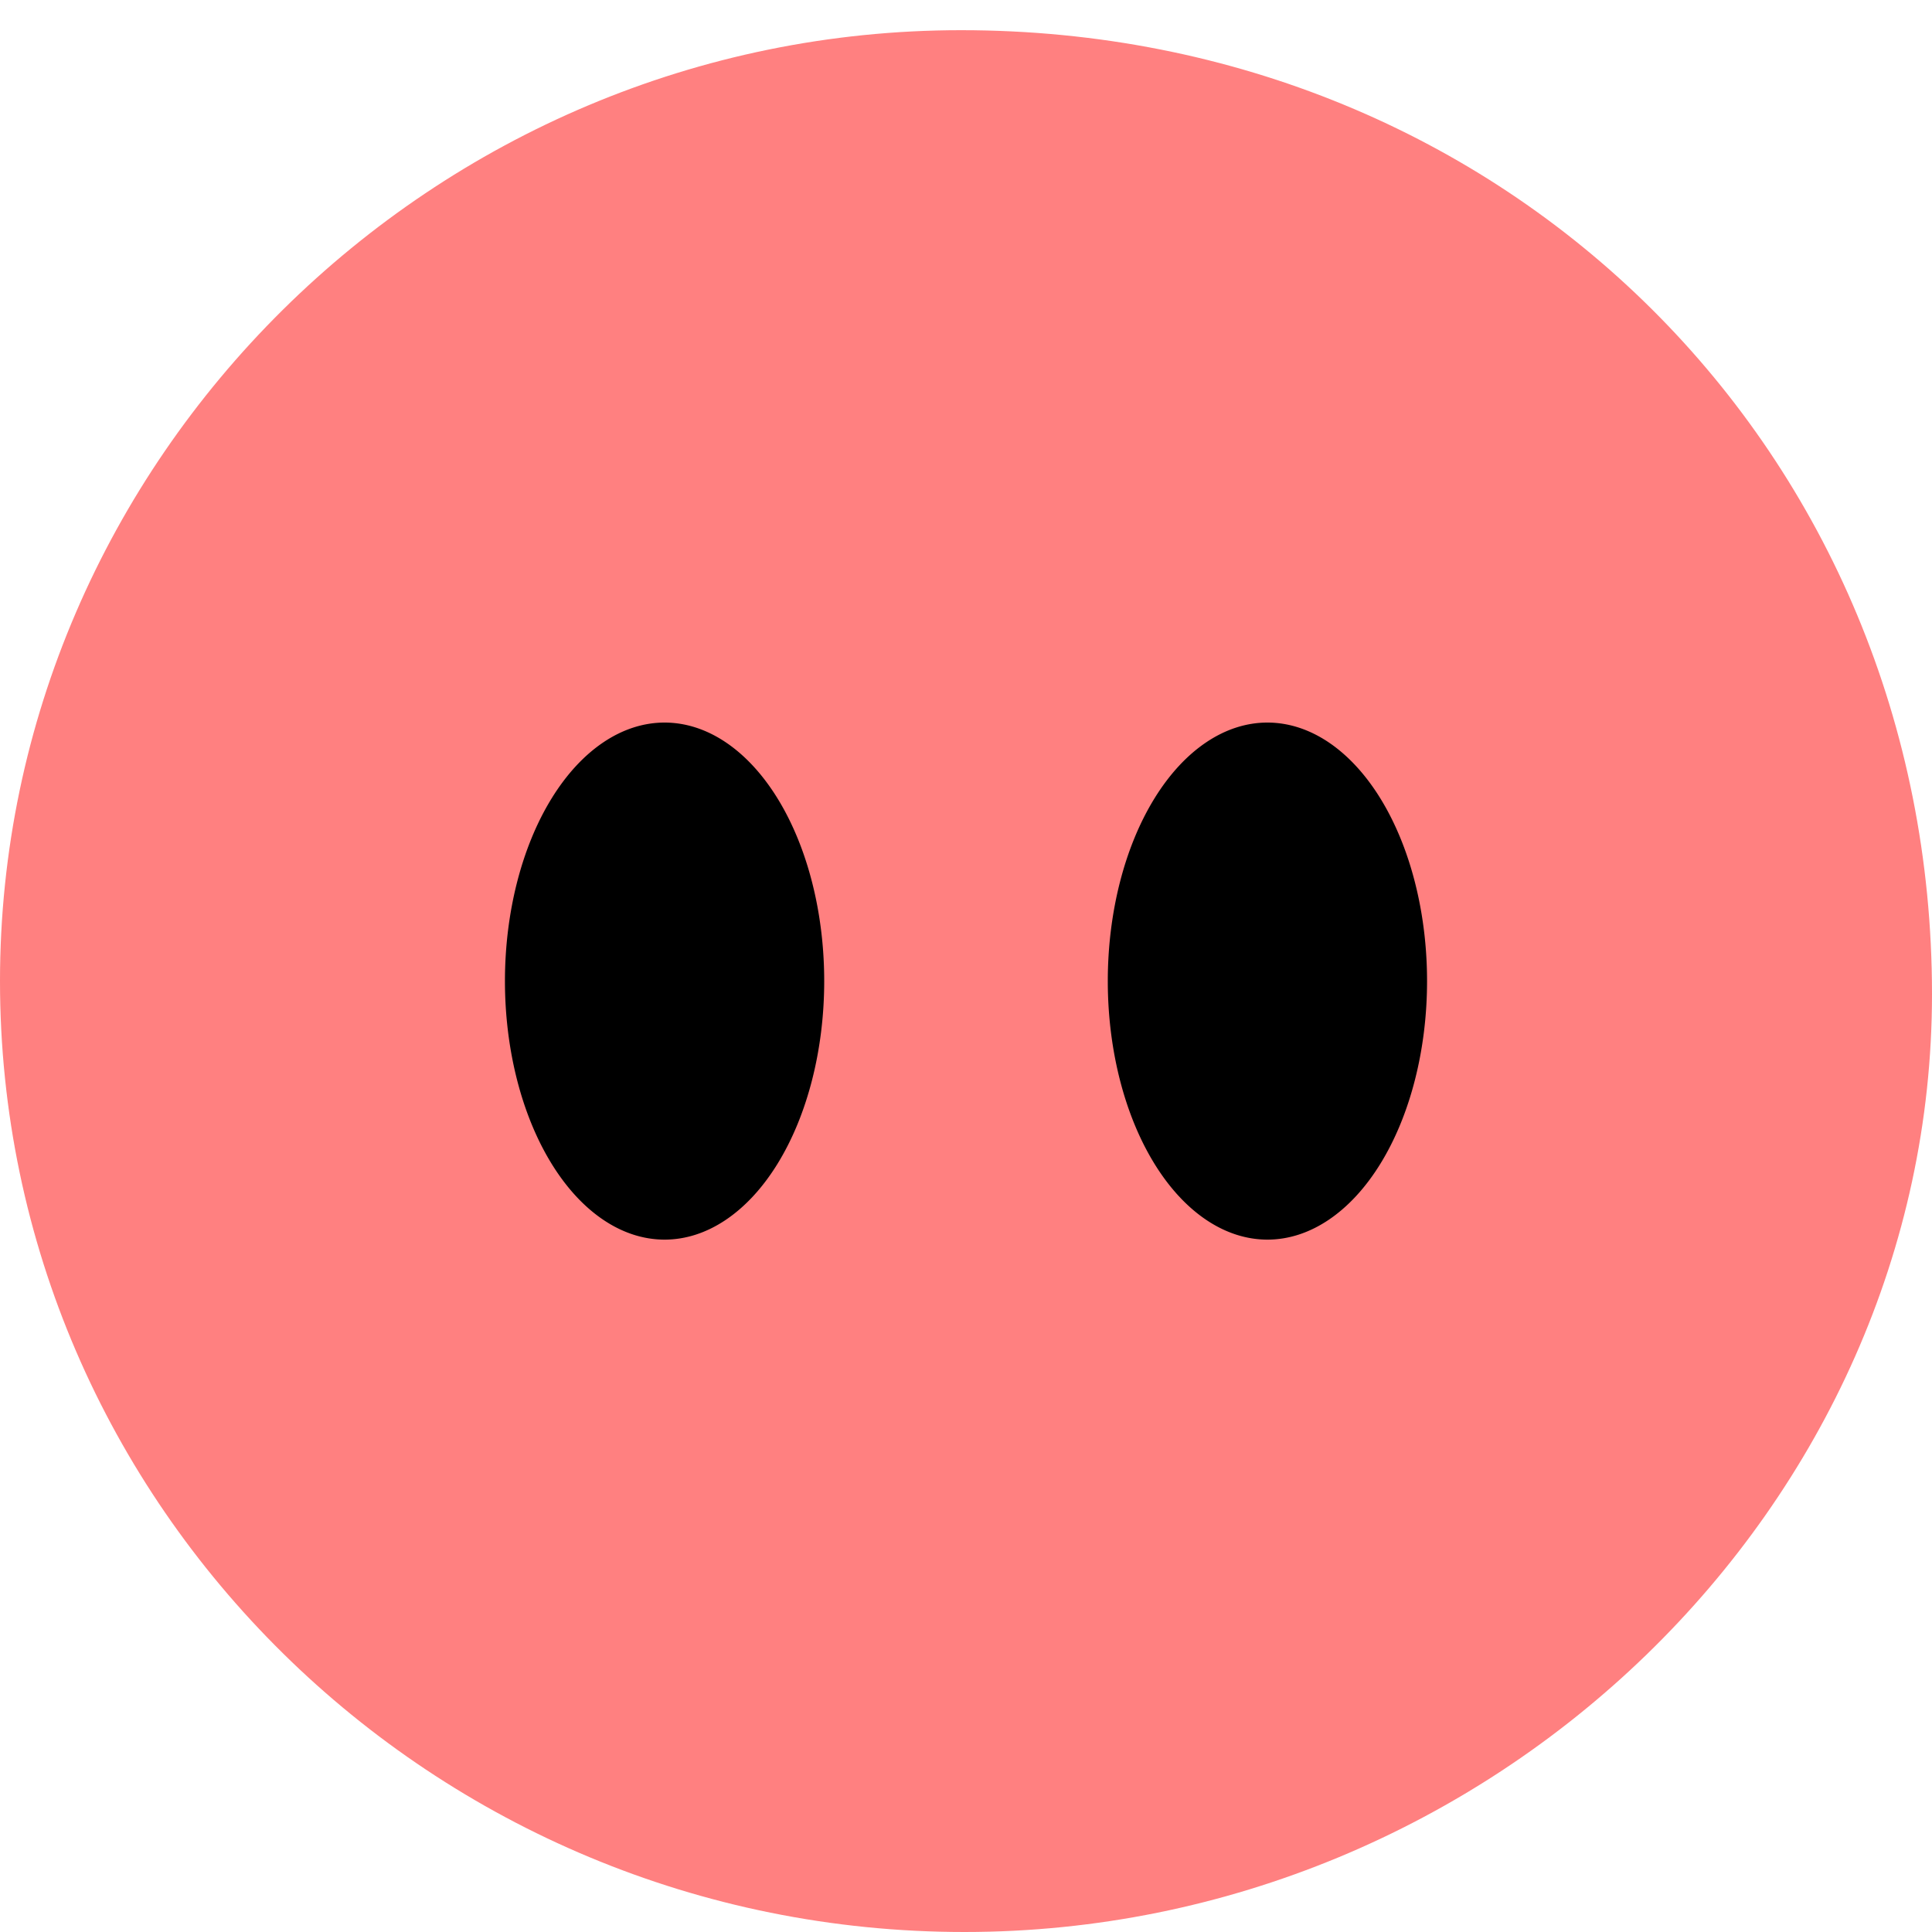
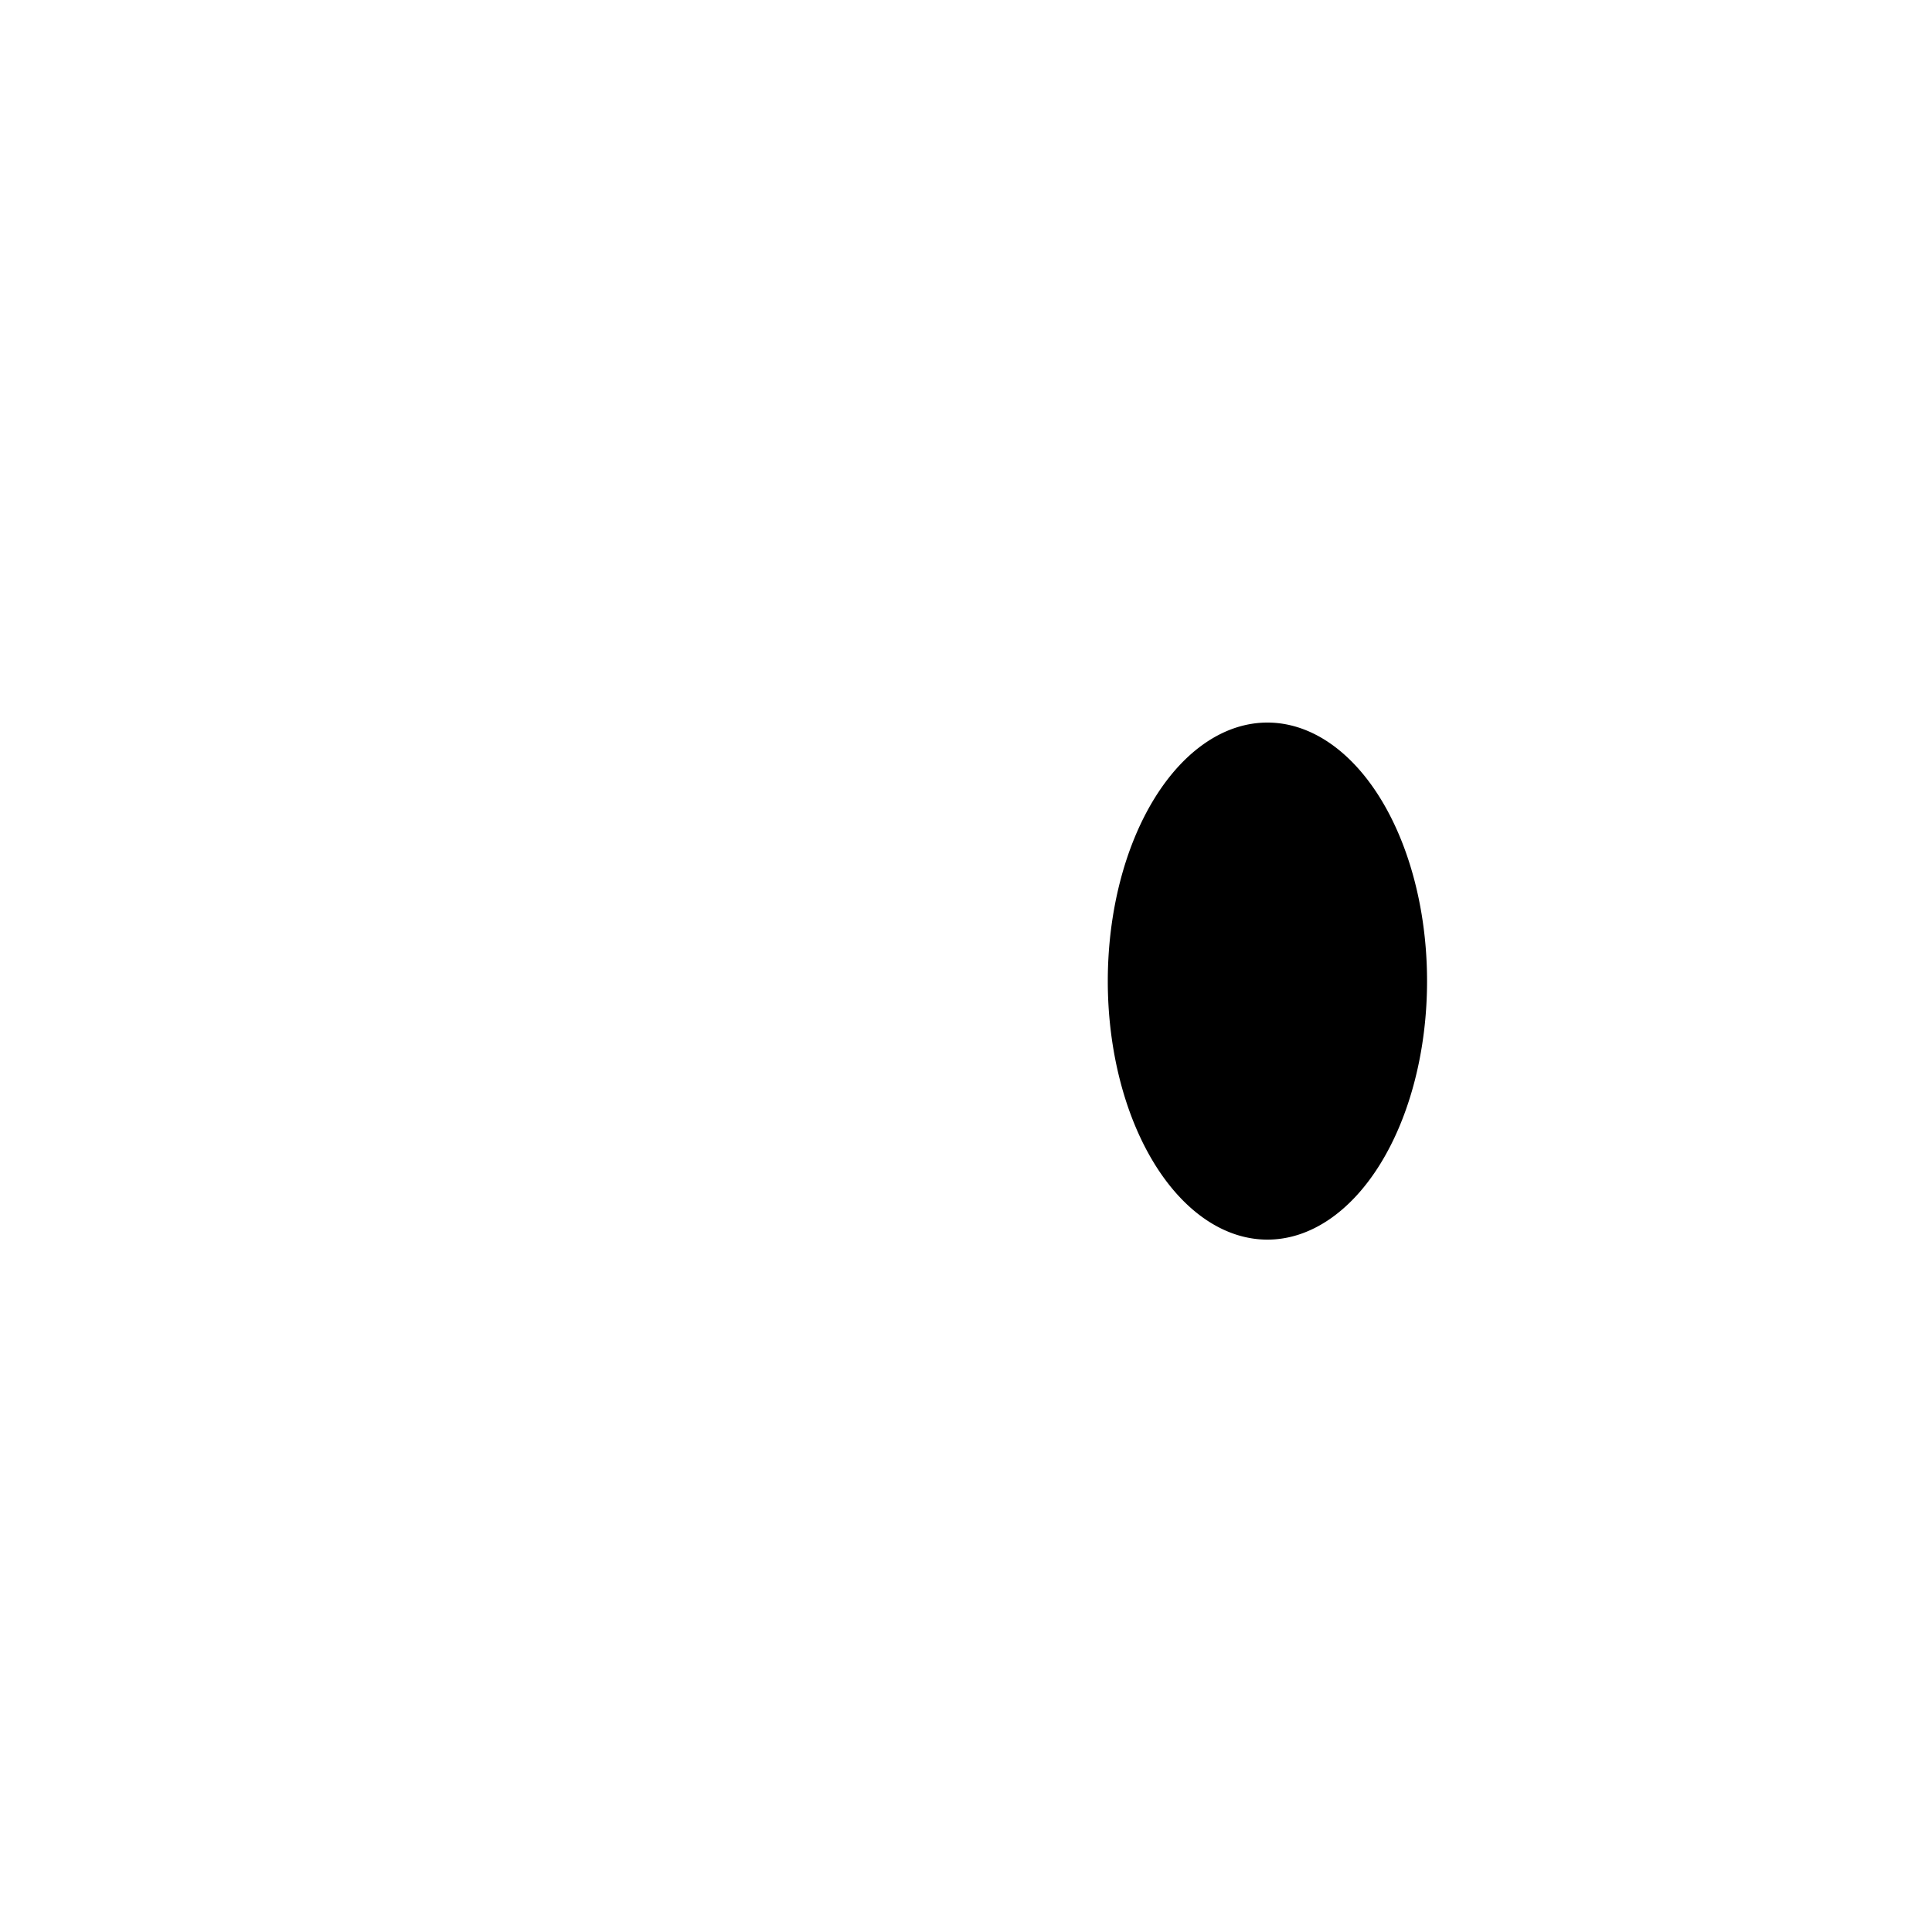
<svg xmlns="http://www.w3.org/2000/svg" version="1.1" xml:space="preserve" width="100%" height="100%" viewBox="0 0 64 64">
-   <path id="nose" style="fill:#ff8080" d="M 0,32.5 C 0,49.879 14.343,64 31.946,64 49.44,64 64,49.879 64,32.934 64,15.012 49.983,1 31.837,1 14.343,1 0,15.229 0,32.5 Z" />
-   <path id="left-nostril" style="fill:#000000" d="m 27.303,32.5 a 5.288,8.564 0 0 1 -5.288,8.564 5.288,8.564 0 0 1 -5.288,-8.564 5.288,8.564 0 0 1 5.288,-8.564 5.288,8.564 0 0 1 5.288,8.564 z" />
  <path id="right-nostril" style="fill:#000000;stroke-width:1" d="m 47.273,32.5 a 5.288,8.564 0 0 1 -5.288,8.564 5.288,8.564 0 0 1 -5.288,-8.564 5.288,8.564 0 0 1 5.288,-8.564 5.288,8.564 0 0 1 5.288,8.564 z" />
</svg>